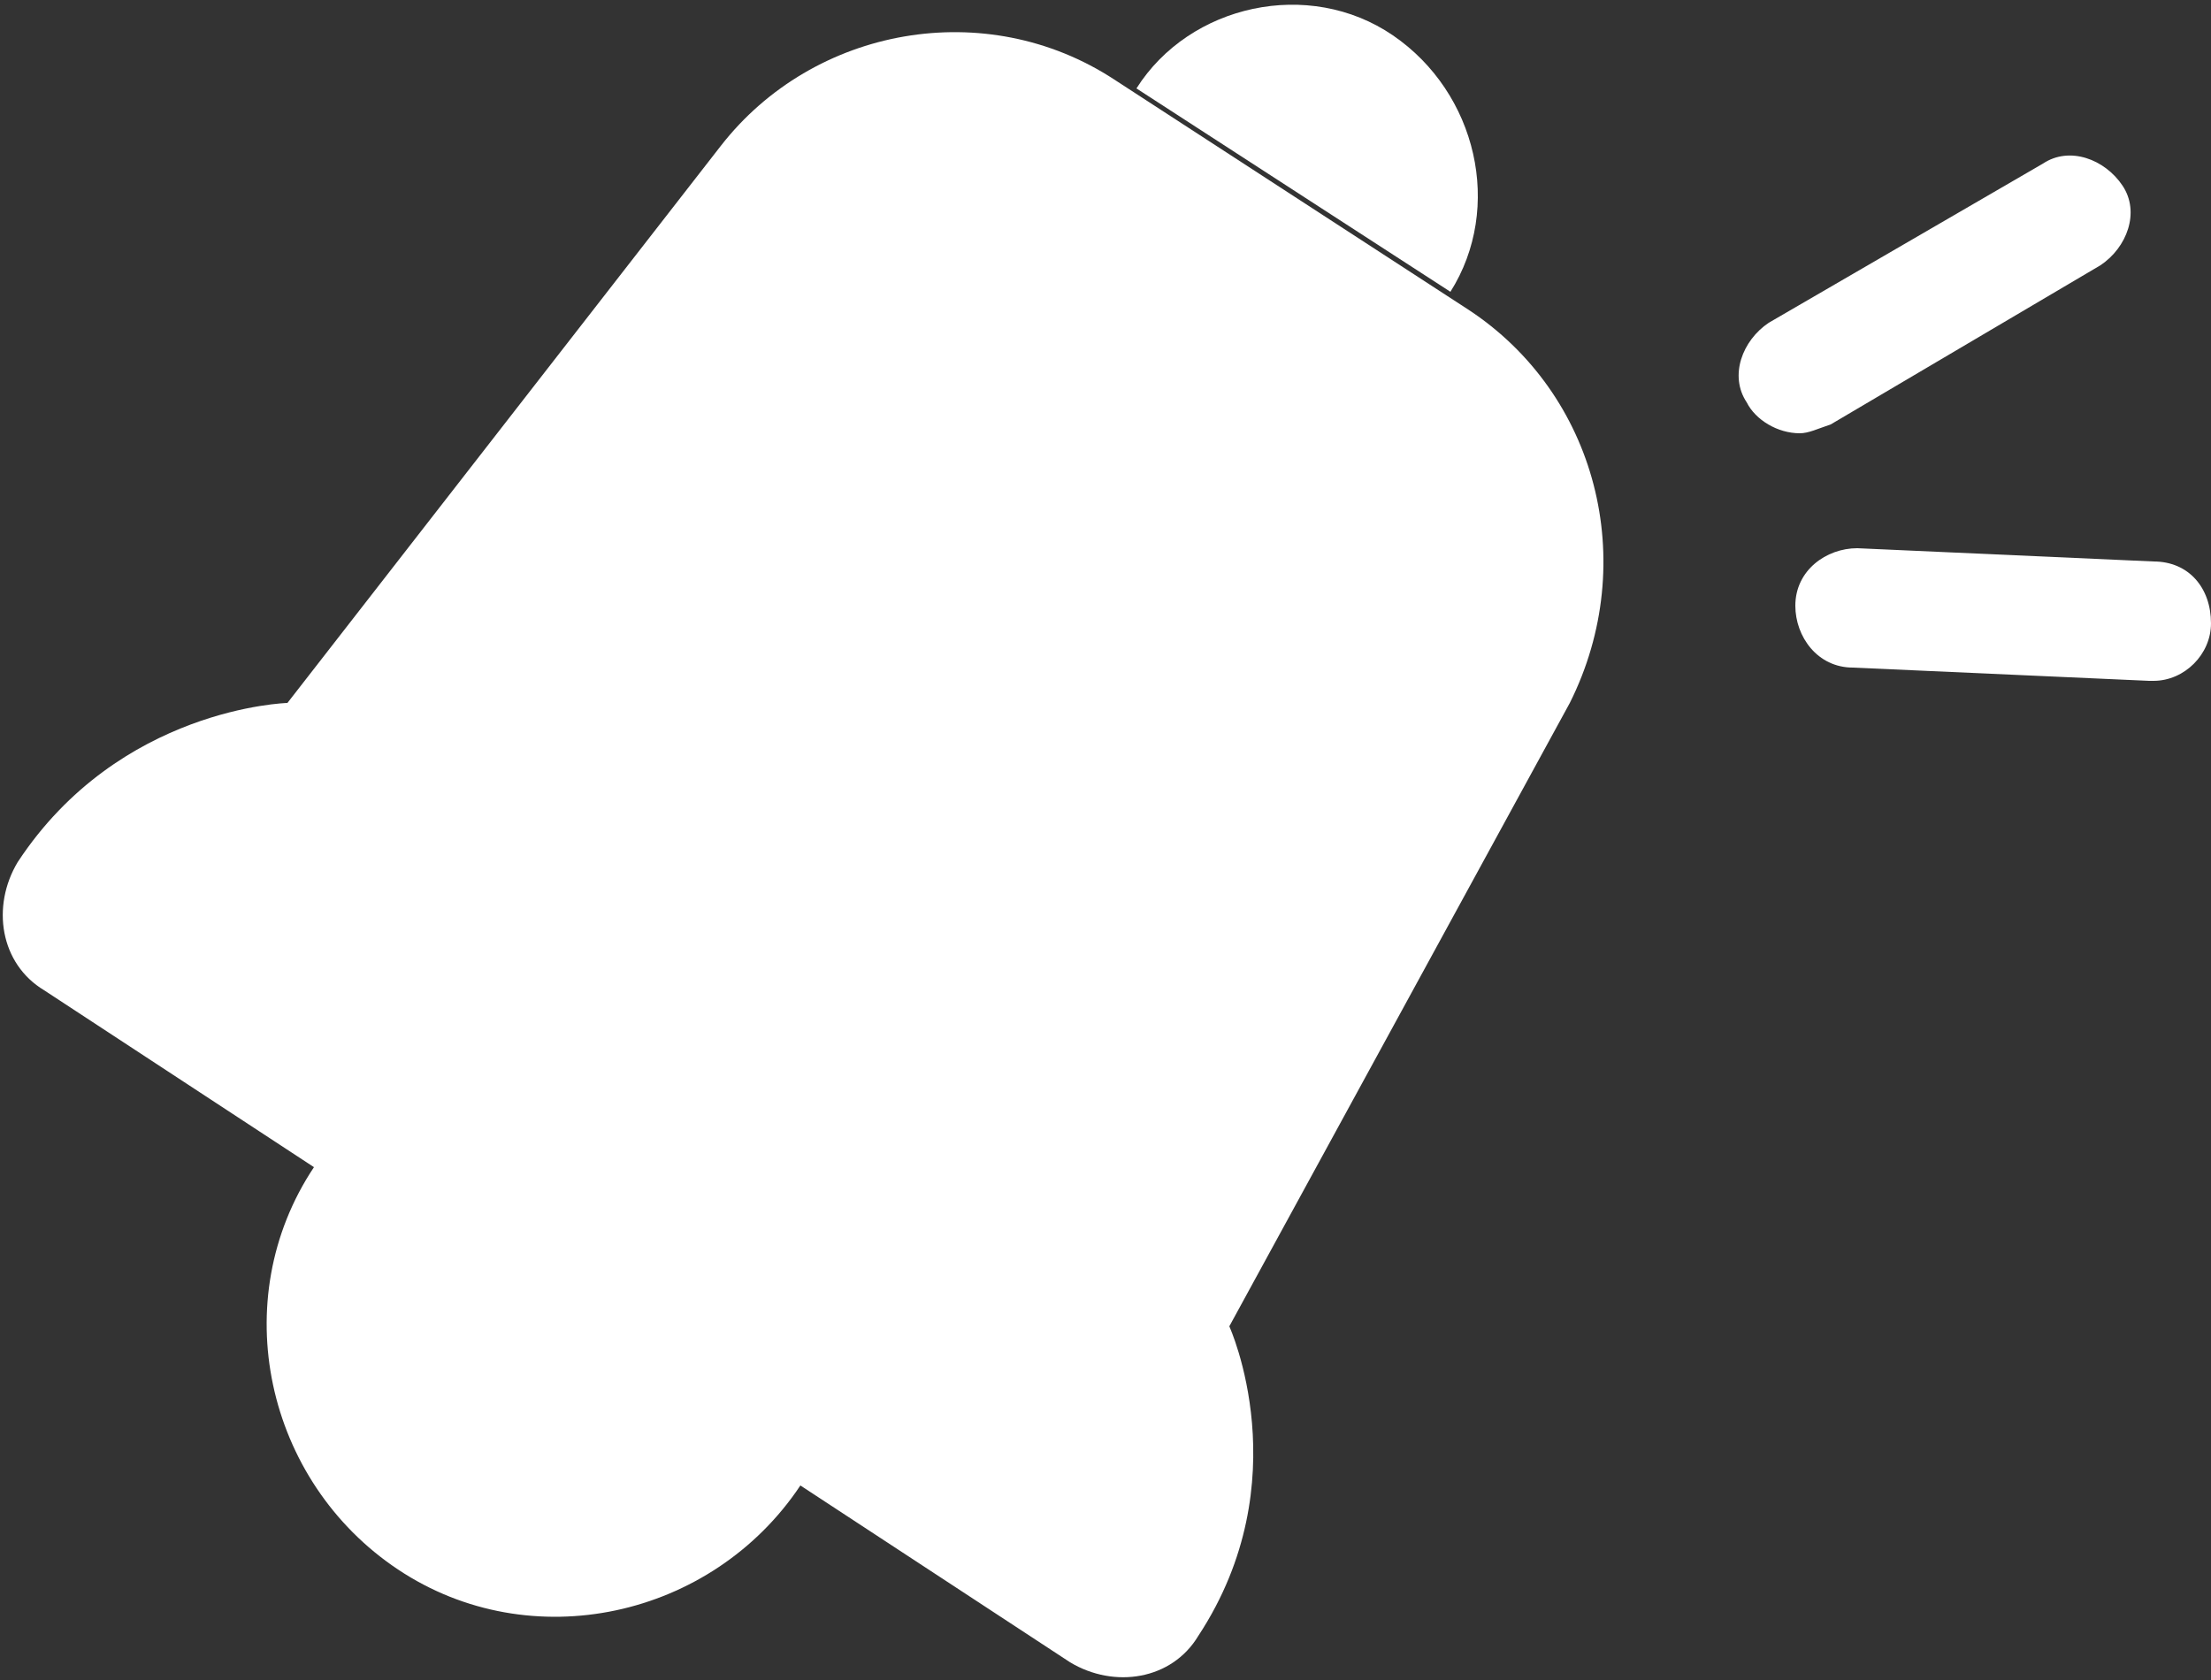
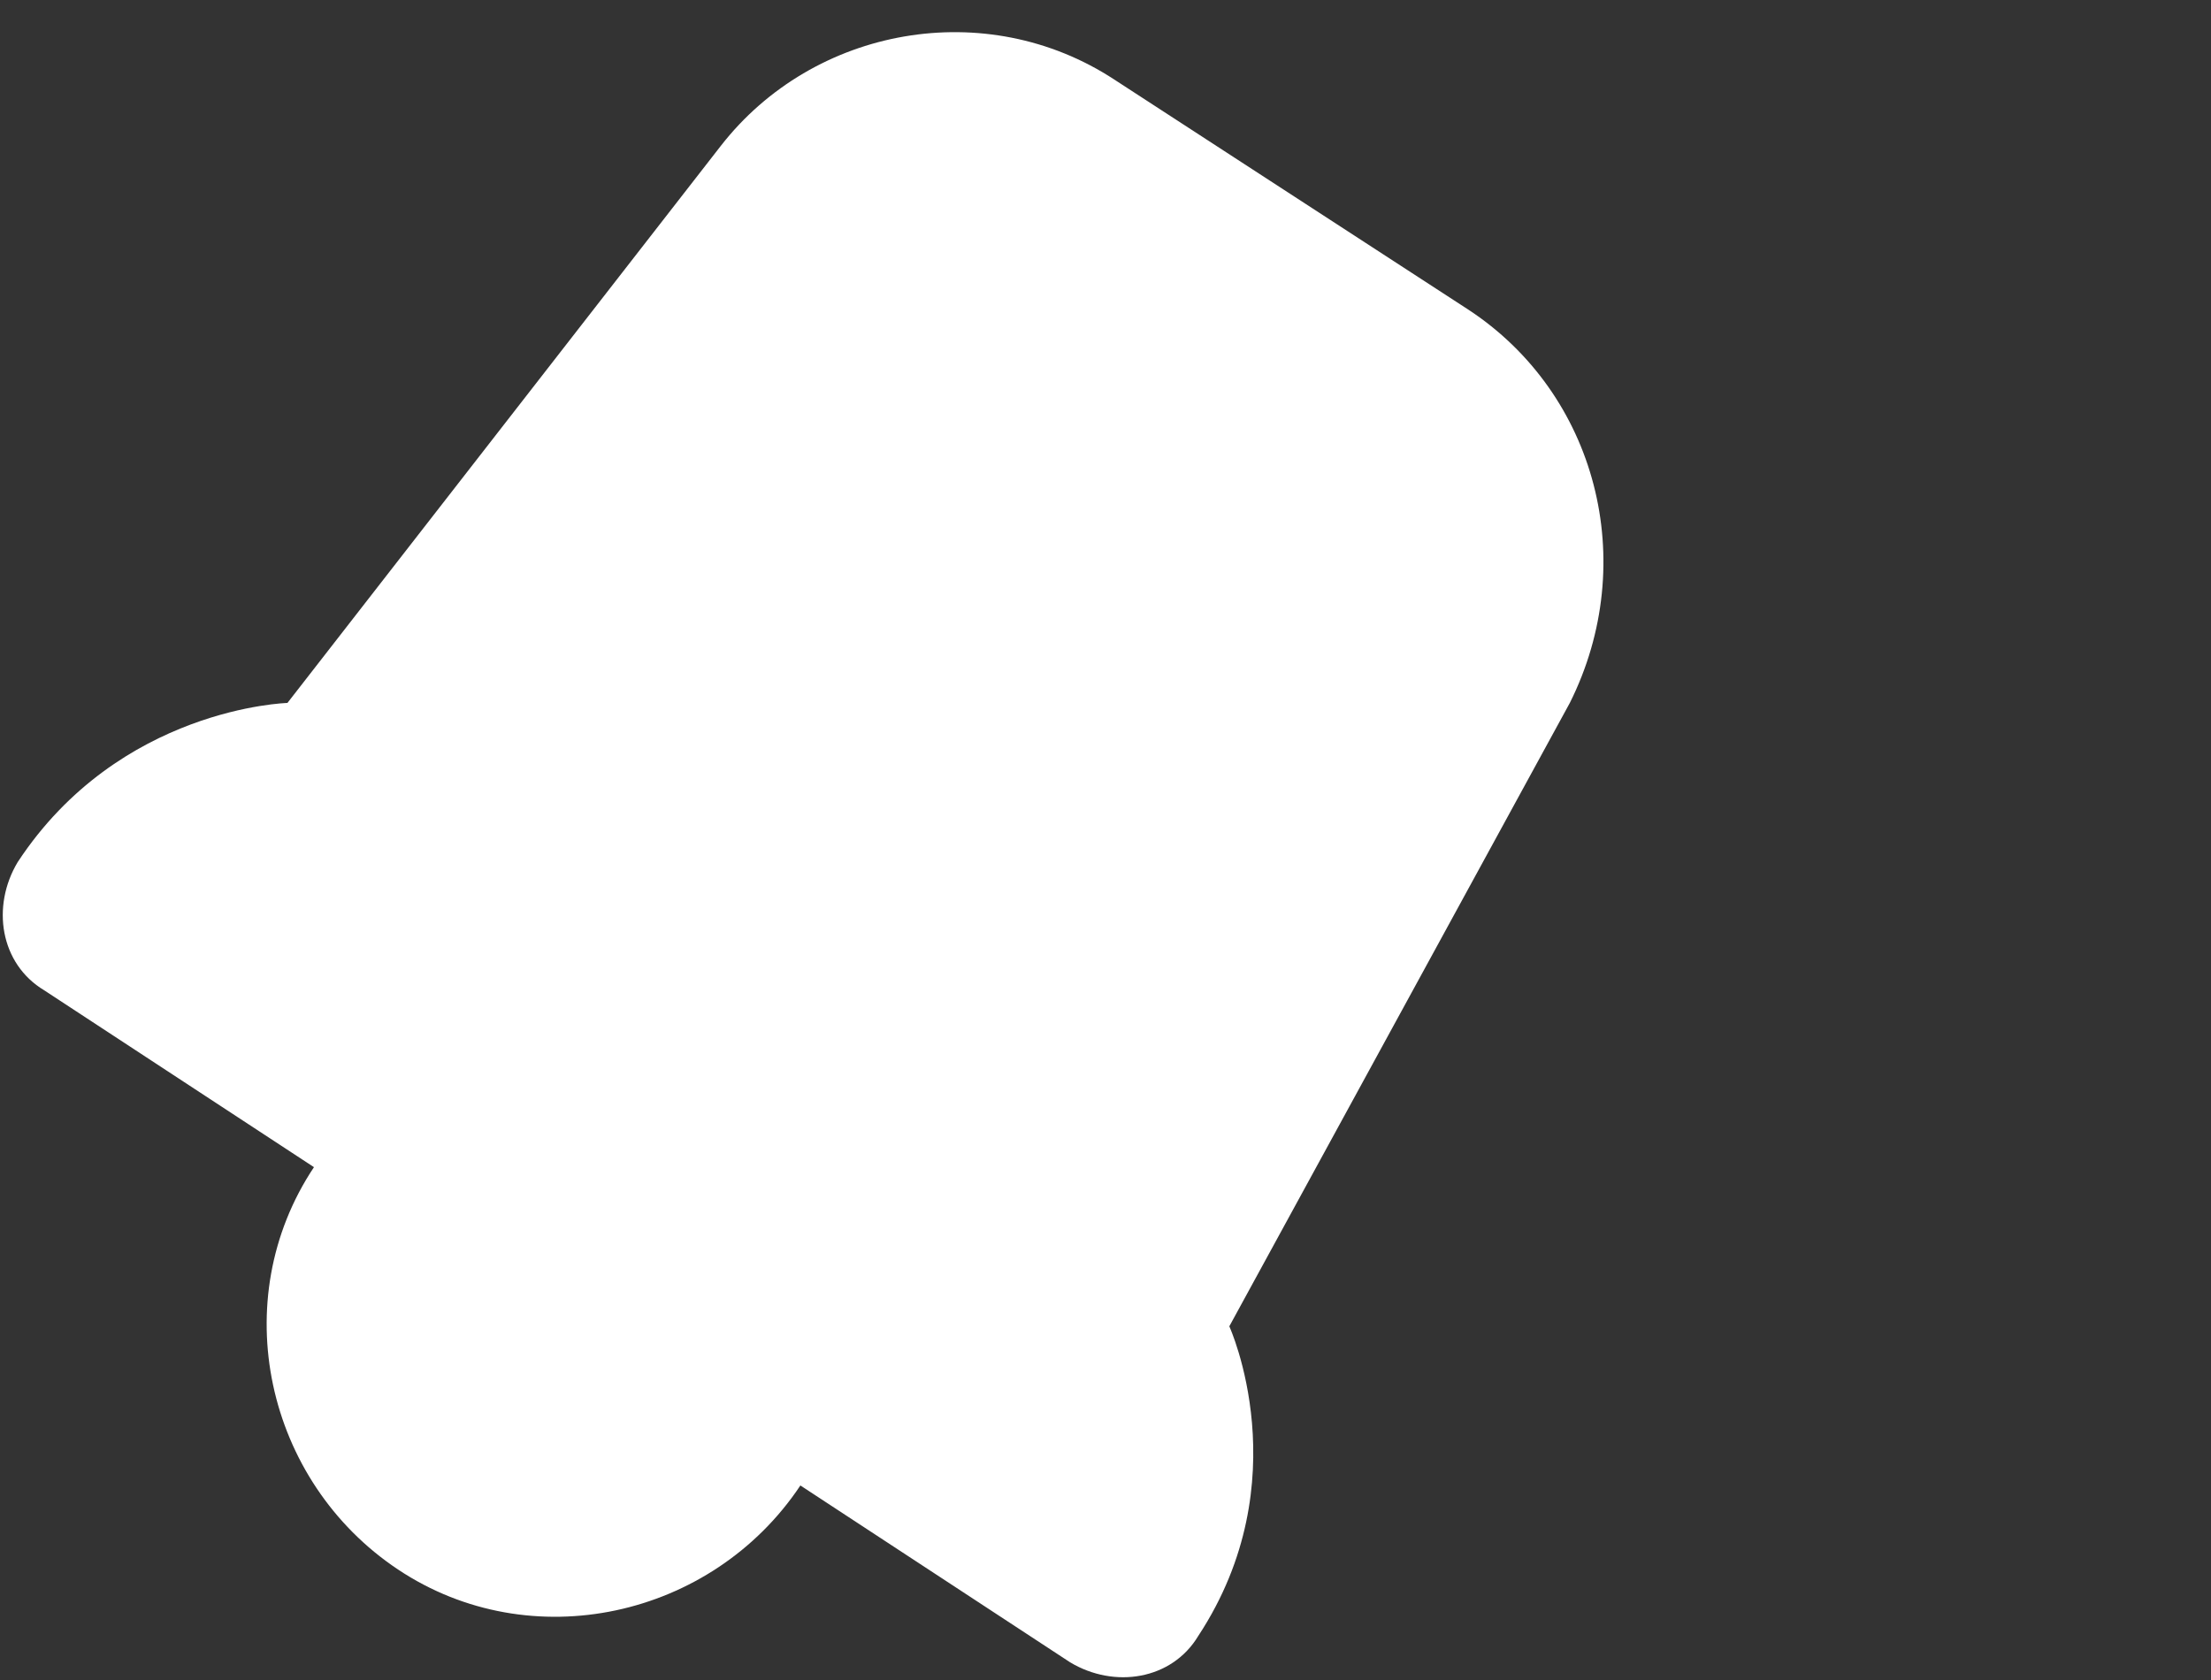
<svg xmlns="http://www.w3.org/2000/svg" version="1.1" id="Слой_1" x="0px" y="0px" viewBox="0 0 50 38" style="enable-background:new 0 0 50 38;" xml:space="preserve">
  <rect x="0" y="0" width="50" height="38" fill="#333333" stroke="none" />
  <style type="text/css"> .st0{fill:#FFFFFF;} </style>
  <g>
-     <path class="st0" d="M31.5,0.8c-1.9-1.3-4.6-0.7-5.8,1.2l7.1,4.6C34,4.7,33.4,2.1,31.5,0.8z" />
    <path class="st0" d="M33.2,7l-8-5.2c-2.9-1.9-6.8-1.2-8.9,1.5L6.5,15.9c0,0-3.8,0.1-6.1,3.6c-0.6,1-0.4,2.3,0.6,2.9l6.1,4 c-2,3-1.1,7.1,1.9,9.1c3,2,7.1,1.1,9.1-1.9l6.1,4c1,0.6,2.3,0.4,2.9-0.6c2.3-3.5,0.7-7,0.7-7l7.7-14.1C37.1,12.7,36.1,8.9,33.2,7z" />
-     <path class="st0" d="M41.4,9.6L47.5,6c0.6-0.4,0.9-1.2,0.5-1.8c-0.4-0.6-1.2-0.9-1.8-0.5L40,7.3c-0.6,0.4-0.9,1.2-0.5,1.8 c0.2,0.4,0.7,0.7,1.2,0.7C40.9,9.8,41.1,9.7,41.4,9.6z" />
-     <path class="st0" d="M48.7,12.7L42,12.4c-0.7,0-1.4,0.5-1.4,1.3c0,0.7,0.5,1.4,1.3,1.4l6.7,0.3l0.1,0c0.7,0,1.3-0.6,1.3-1.3 C50,13.3,49.5,12.7,48.7,12.7z" />
  </g>
</svg>